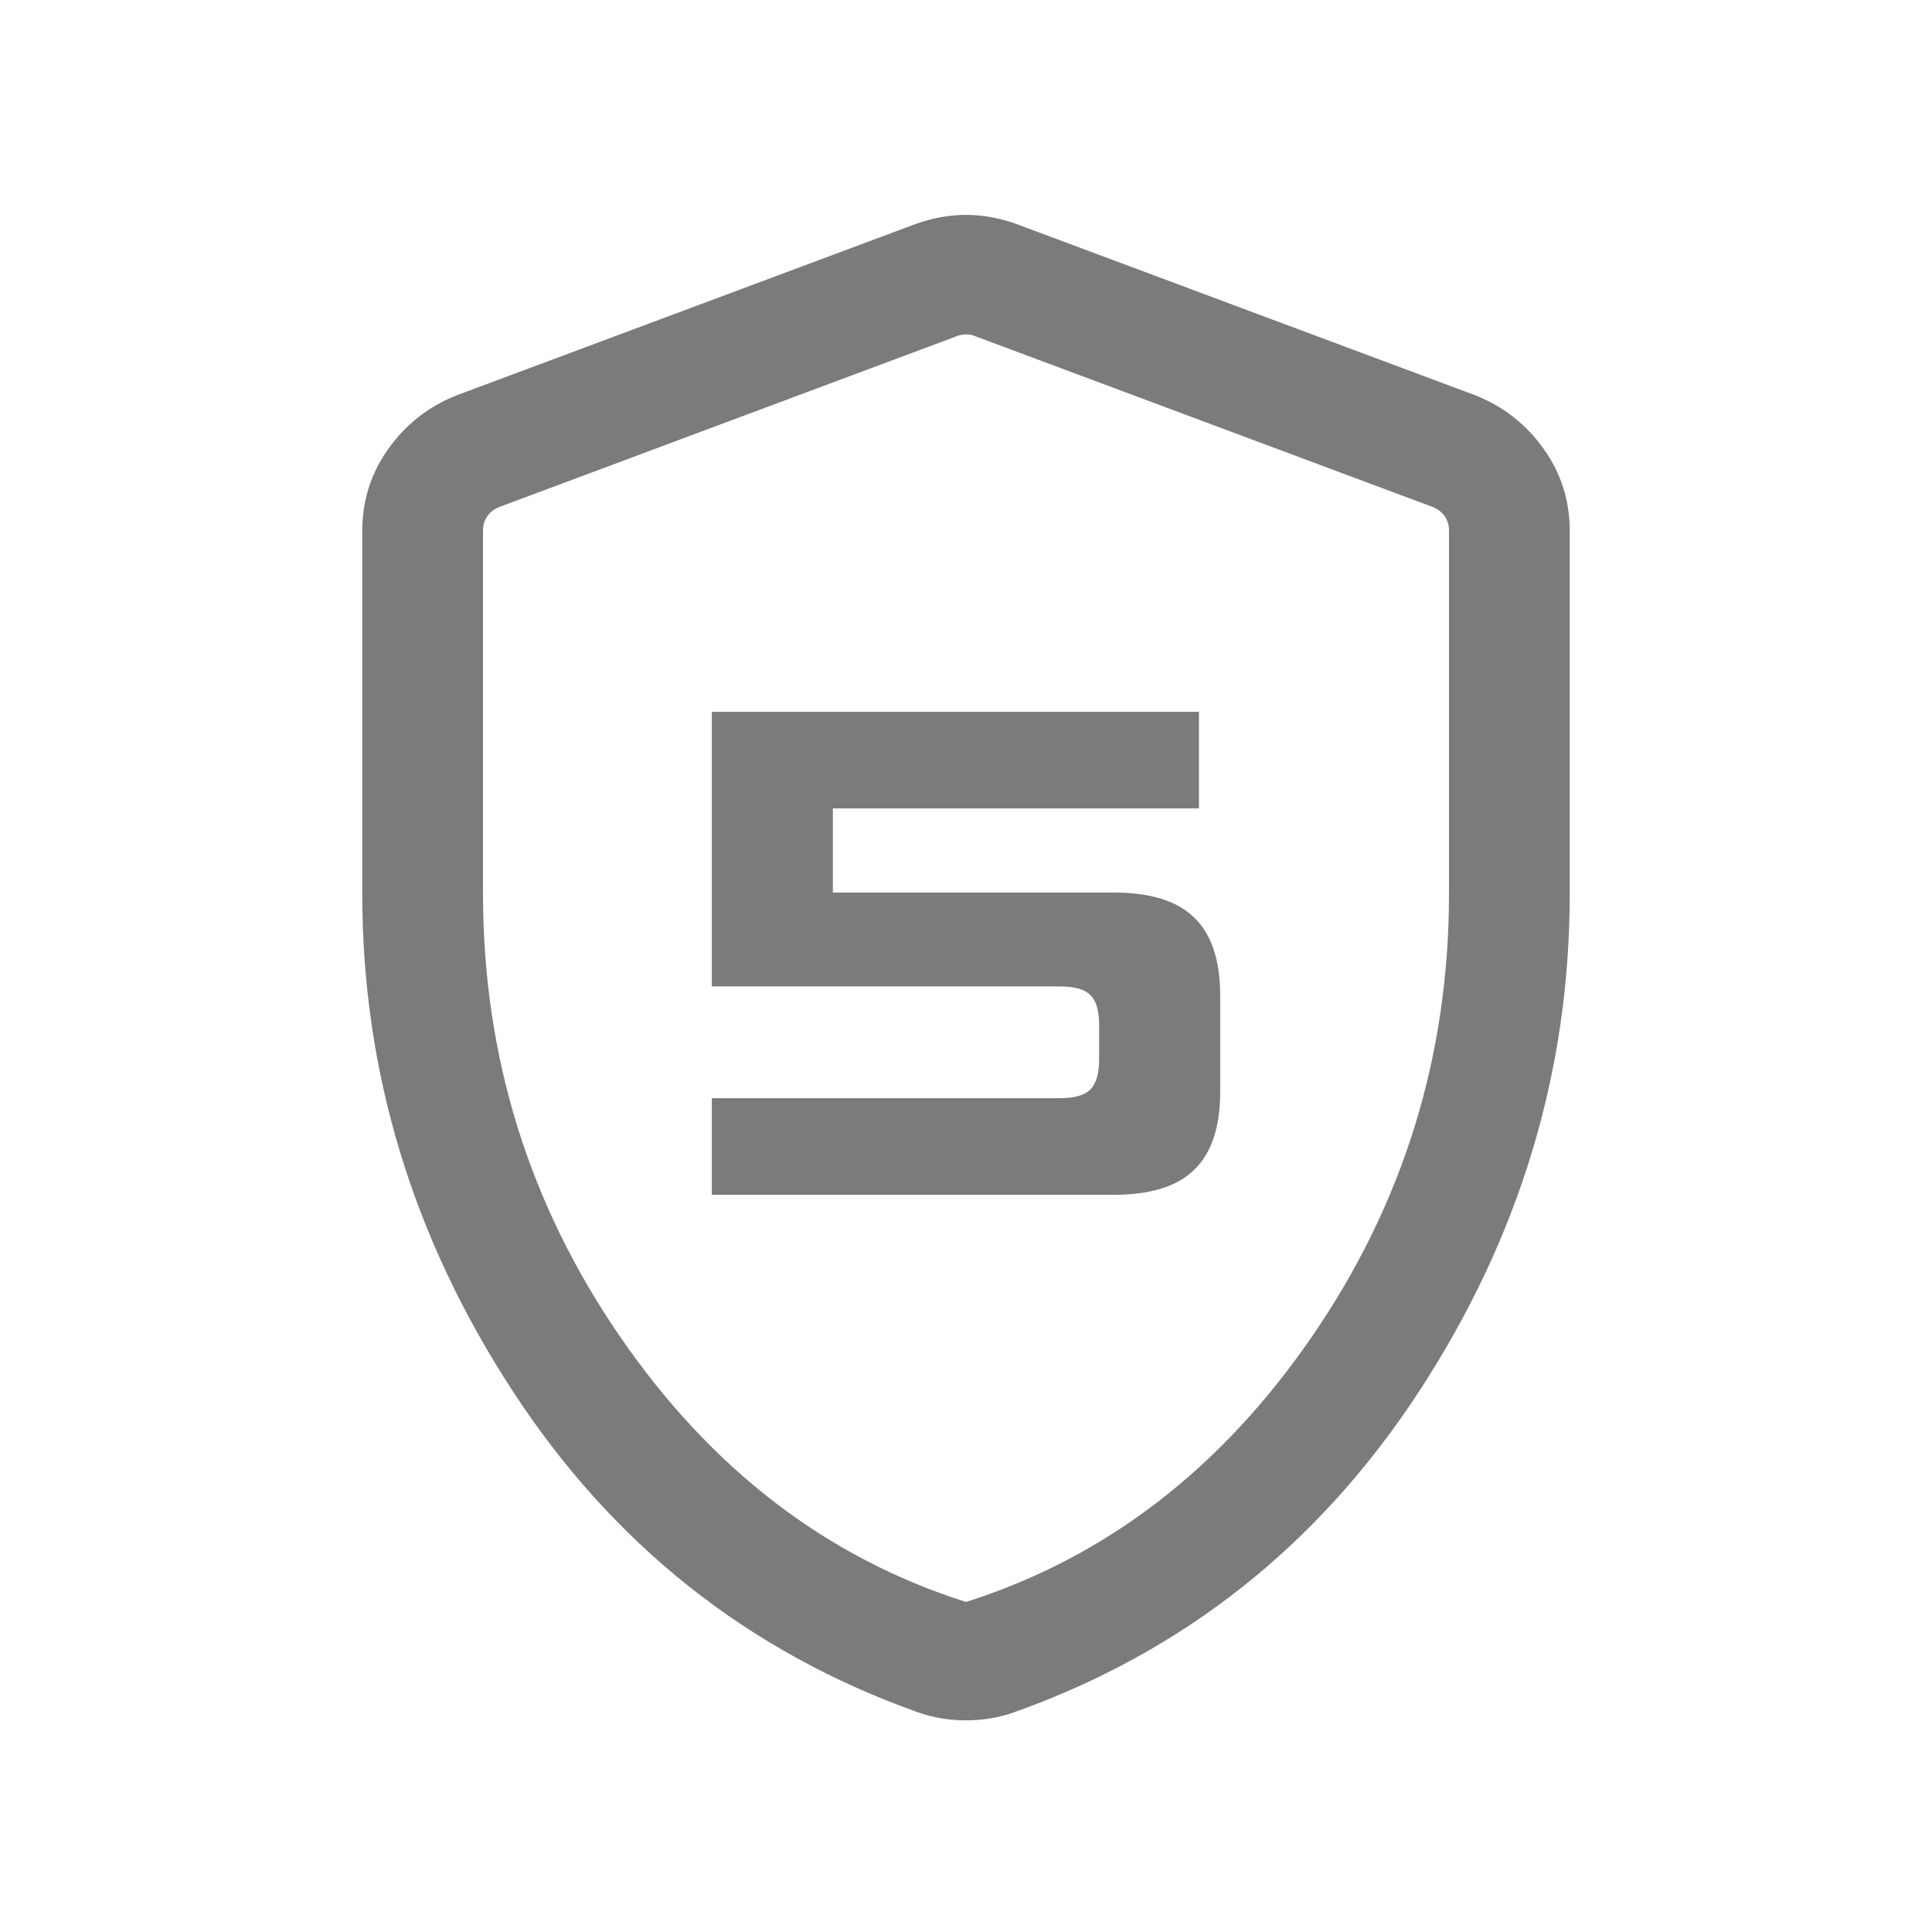
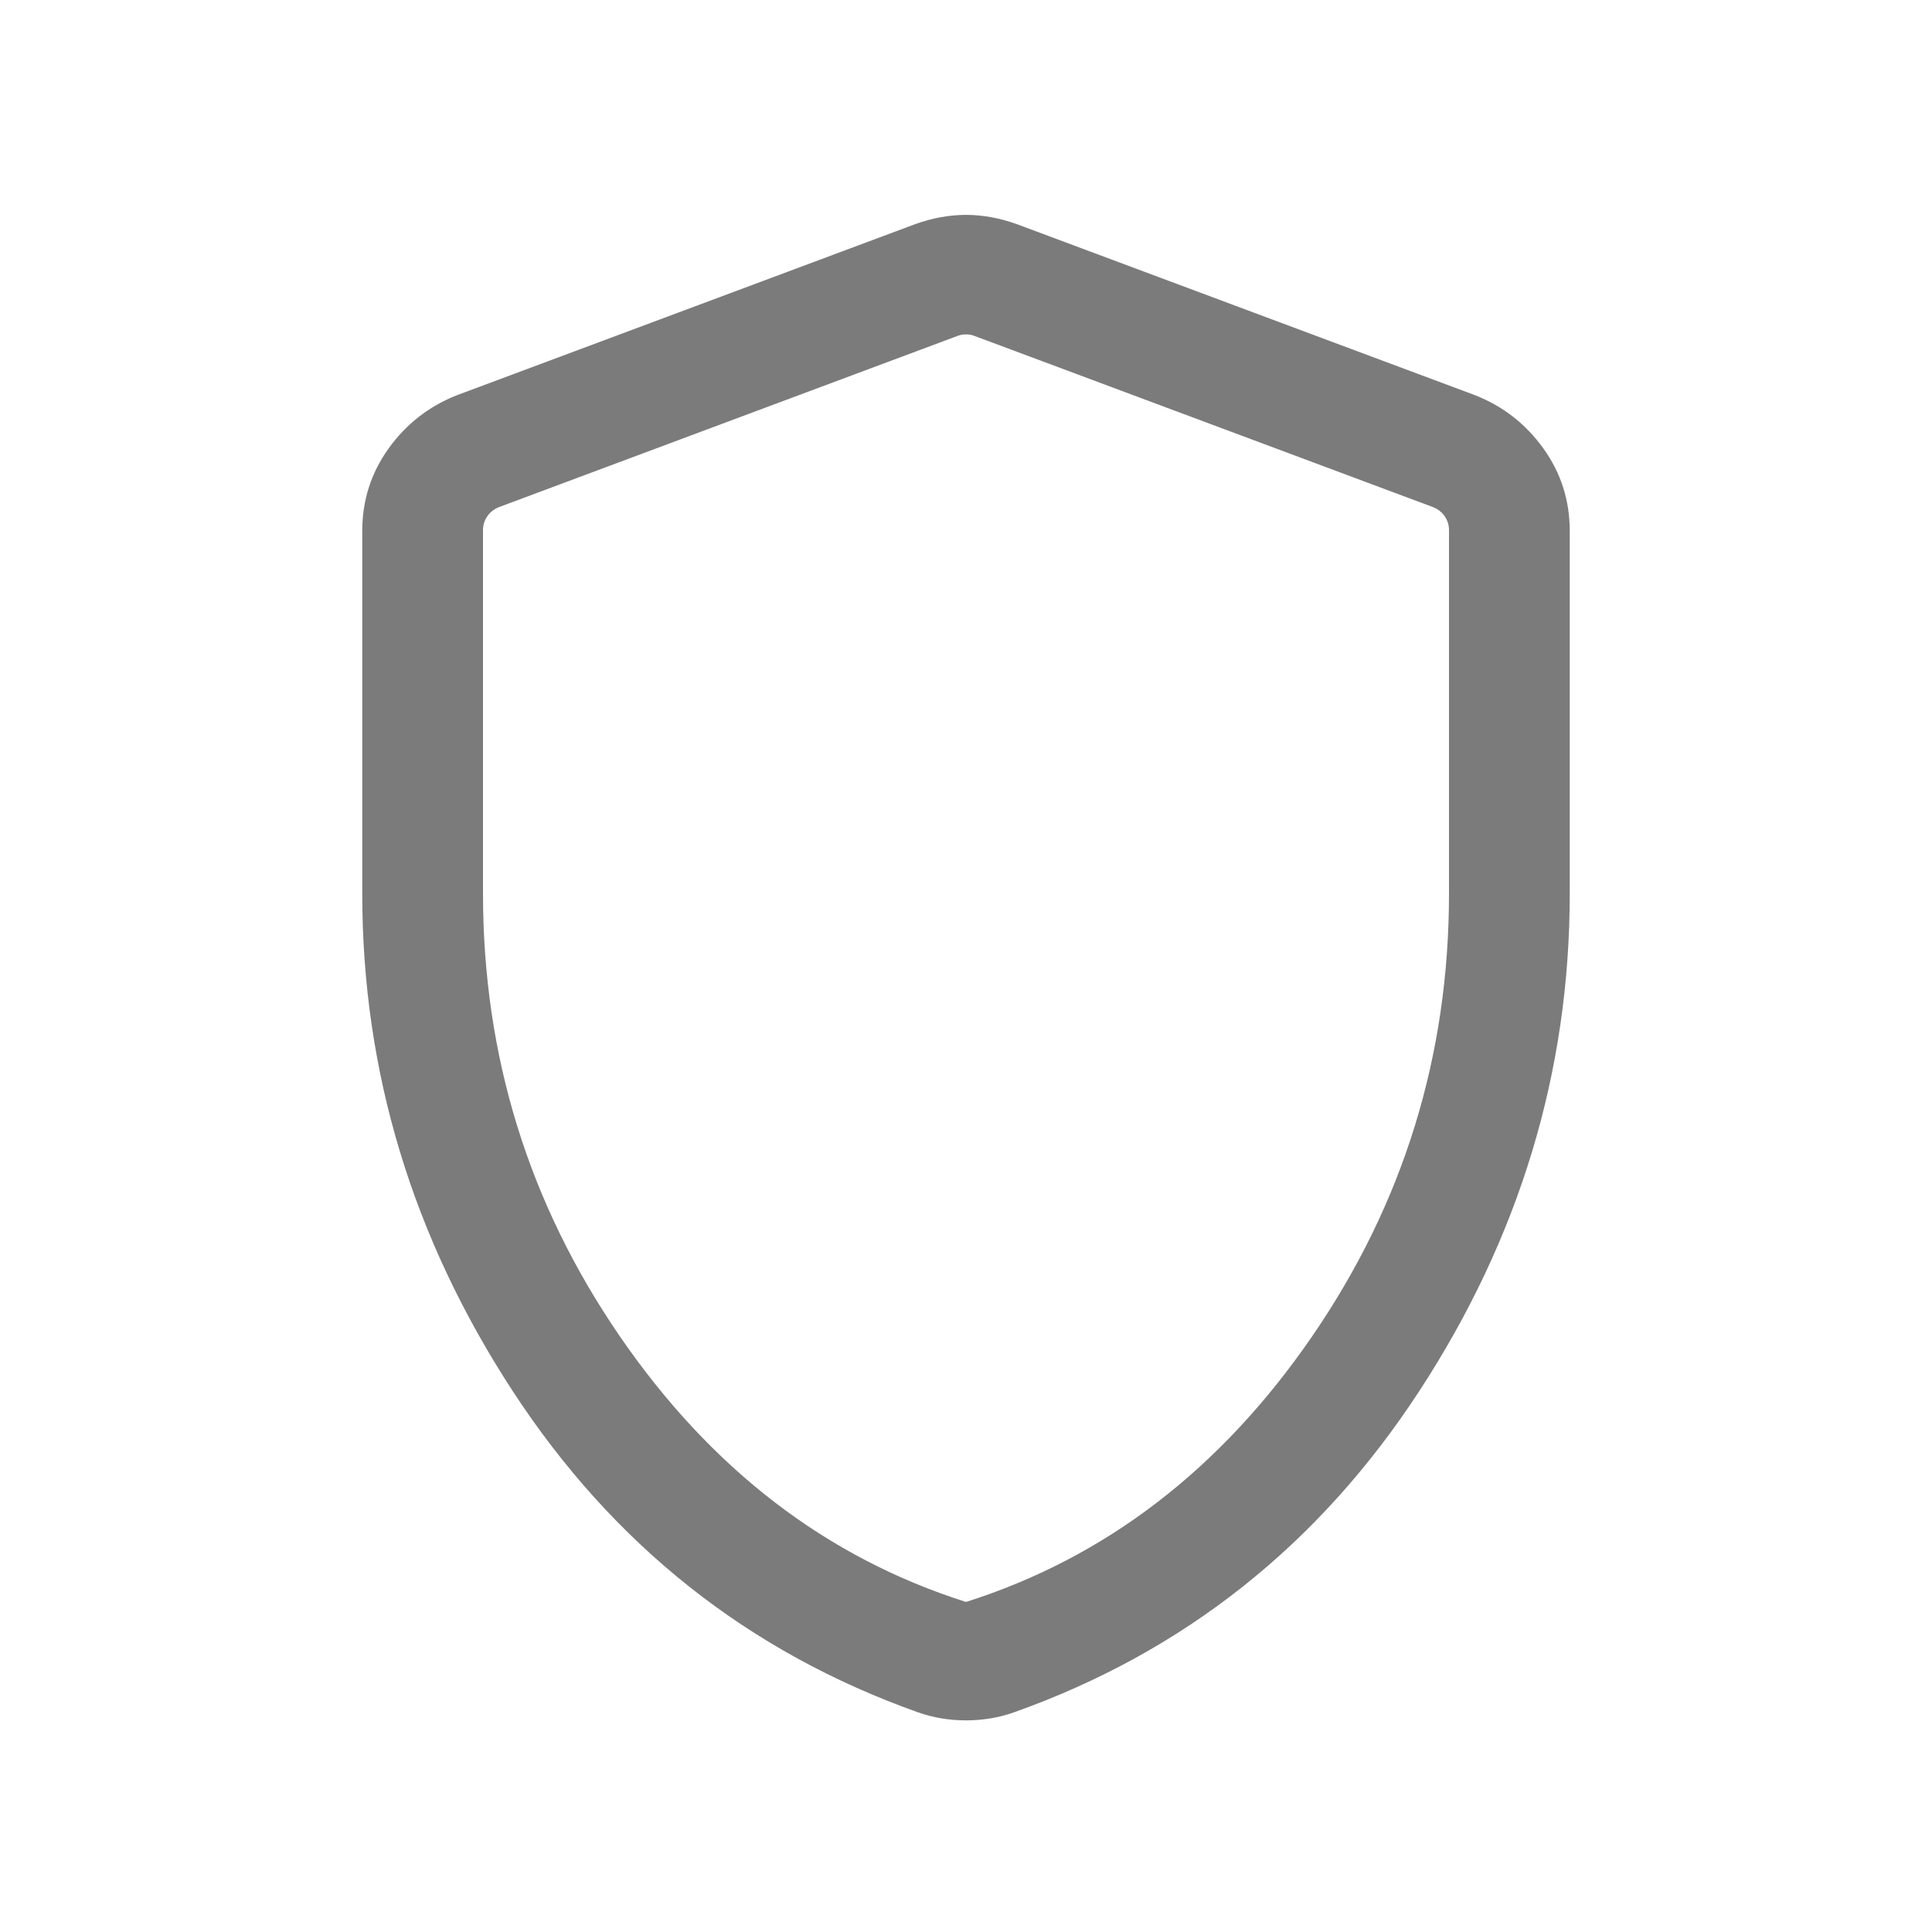
<svg xmlns="http://www.w3.org/2000/svg" width="76" height="76" viewBox="0 0 76 76" fill="none">
  <path d="M38 67.675C37.671 67.675 37.349 67.649 37.032 67.596C36.715 67.543 36.408 67.464 36.112 67.359C29.434 64.984 24.121 60.773 20.172 54.726C16.224 48.679 14.25 42.154 14.25 35.151V20.889C14.25 19.686 14.596 18.603 15.288 17.64C15.979 16.678 16.874 15.981 17.971 15.548L35.996 8.819C36.675 8.575 37.342 8.453 38 8.453C38.658 8.453 39.325 8.575 40.004 8.819L58.029 15.548C59.126 15.981 60.021 16.678 60.712 17.64C61.404 18.603 61.75 19.686 61.75 20.889V35.151C61.75 42.154 59.776 48.679 55.828 54.726C51.879 60.773 46.566 64.984 39.888 67.359C39.592 67.464 39.285 67.543 38.968 67.596C38.651 67.649 38.329 67.675 38 67.675ZM38 63.017C43.489 61.276 48.028 57.792 51.617 52.567C55.206 47.342 57 41.537 57 35.151V20.858C57 20.655 56.944 20.473 56.832 20.31C56.721 20.147 56.563 20.025 56.36 19.944L38.335 13.215C38.233 13.174 38.122 13.154 38 13.154C37.878 13.154 37.767 13.174 37.665 13.215L19.64 19.944C19.436 20.025 19.279 20.147 19.168 20.31C19.056 20.473 19 20.655 19 20.858V35.151C19 41.537 20.794 47.342 24.383 52.567C27.972 57.792 32.511 61.276 38 63.017Z" fill="#7B7B7B" />
-   <path d="M28 47V43.2H41.677C42.253 43.2 42.652 43.091 42.875 42.874C43.116 42.639 43.237 42.241 43.237 41.68V40.323C43.237 39.744 43.116 39.346 42.875 39.129C42.652 38.911 42.253 38.803 41.677 38.803H28V28H47.164V31.8H32.763V35.111H43.822C45.252 35.111 46.301 35.437 46.969 36.089C47.657 36.74 48 37.771 48 39.183V42.929C48 44.34 47.657 45.371 46.969 46.023C46.301 46.674 45.252 47 43.822 47H28Z" fill="#7B7B7B" />
</svg>